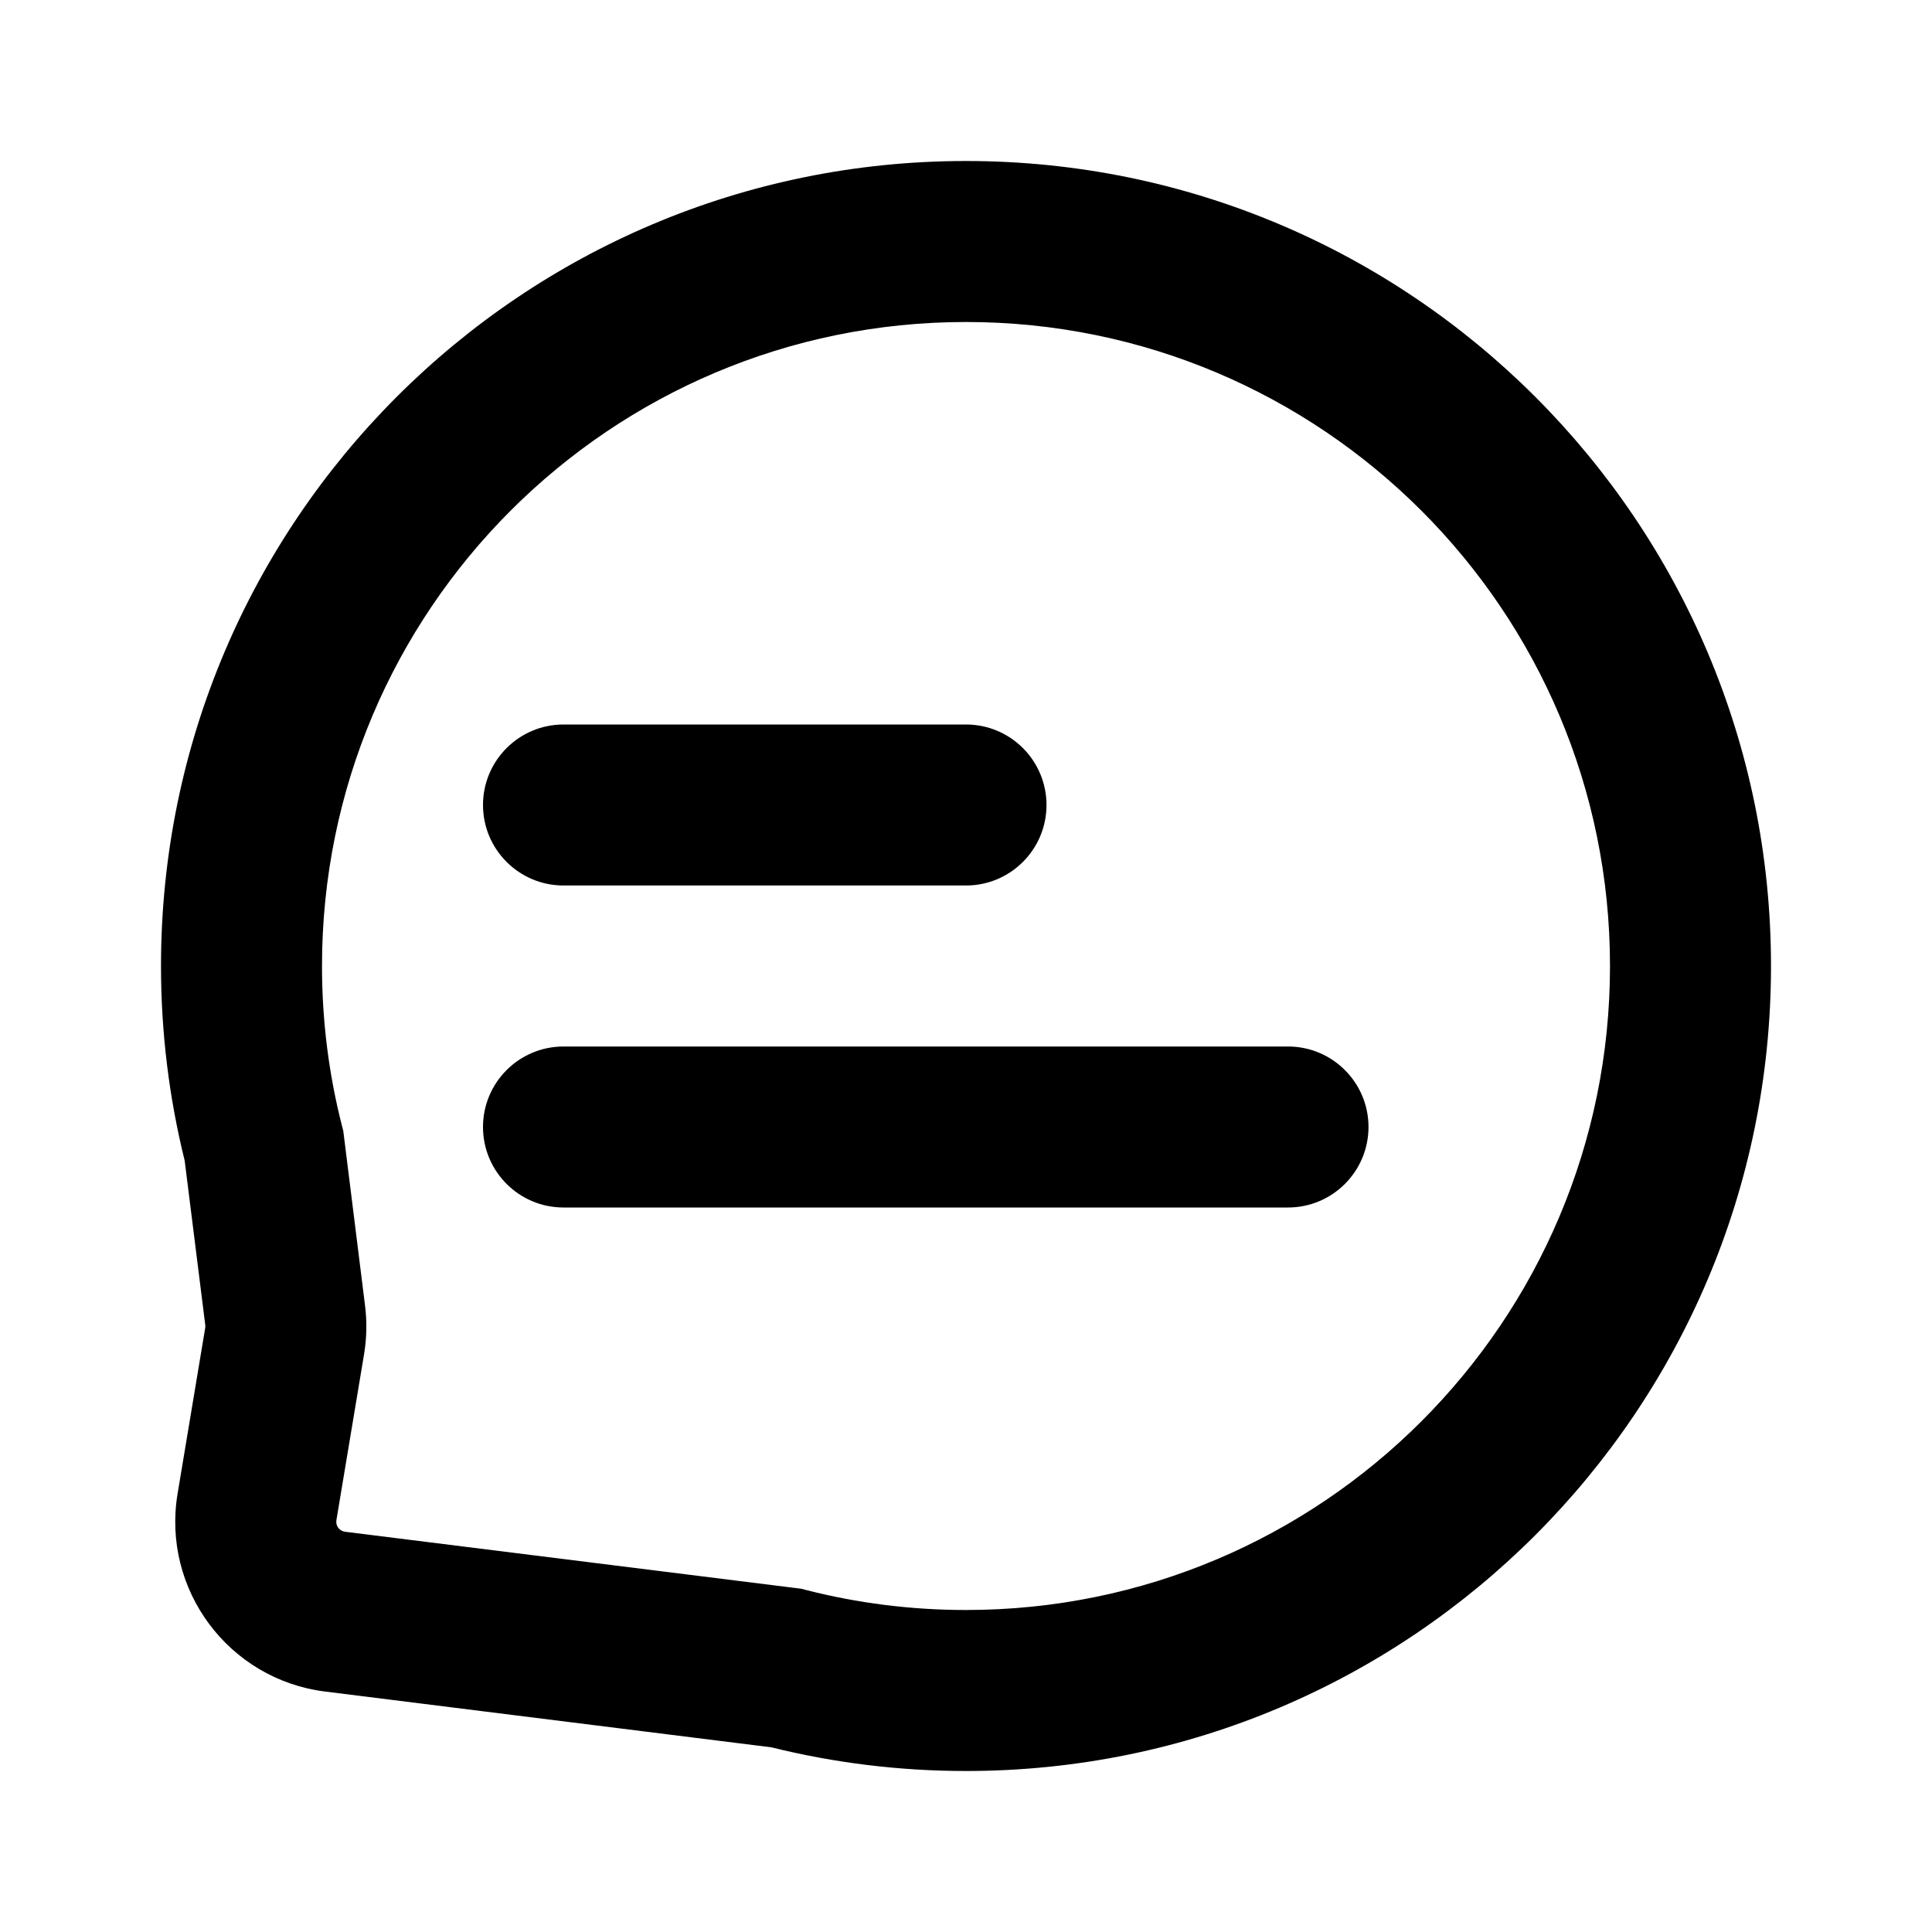
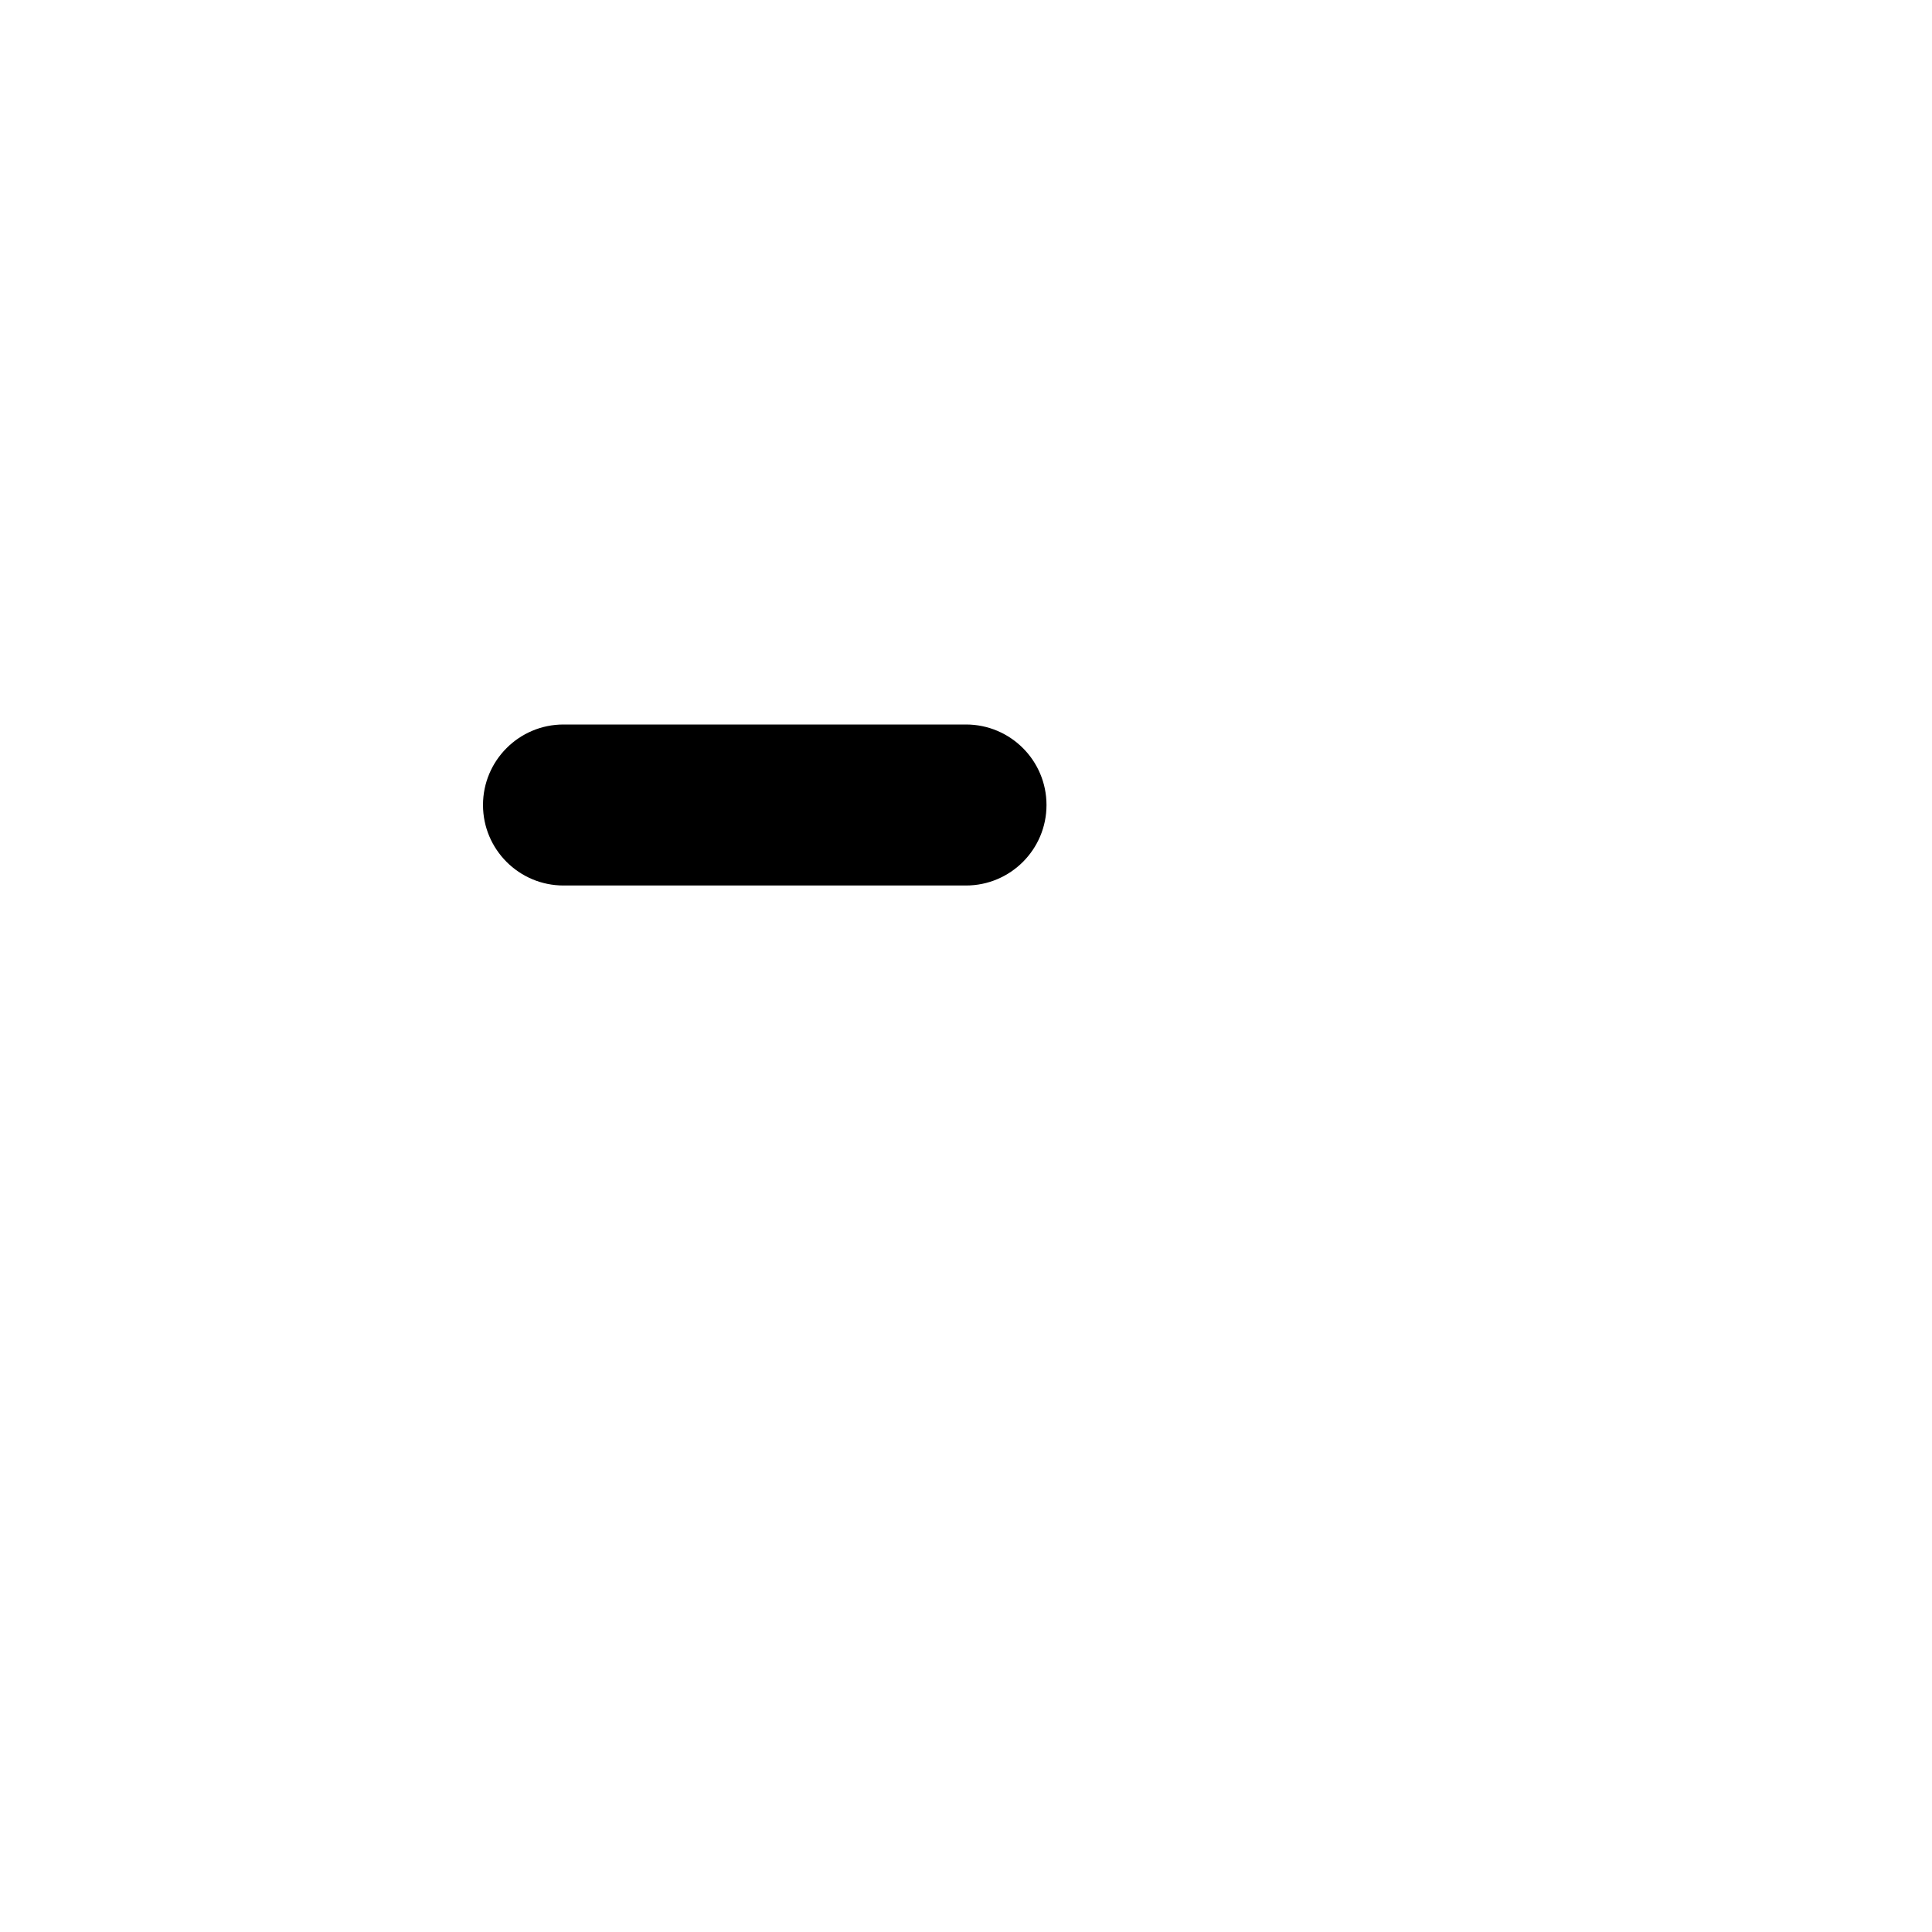
<svg xmlns="http://www.w3.org/2000/svg" width="24" height="24" viewBox="0 0 24 24" fill="none">
  <path d="M6 10C6 9.448 6.448 9 7 9H12C12.552 9 13 9.448 13 10C13 10.552 12.552 11 12 11H7C6.448 11 6 10.552 6 10Z" fill="black" />
-   <path d="M7 13C6.448 13 6 13.448 6 14C6 14.552 6.448 15 7 15H16C16.552 15 17 14.552 17 14C17 13.448 16.552 13 16 13H7Z" fill="black" />
-   <path fill-rule="evenodd" clip-rule="evenodd" d="M2 12C2 6.477 6.477 2 12 2C17.523 2 22 6.477 22 12C22 17.523 17.523 22 12 22C11.168 22 10.358 21.898 9.583 21.706L4.039 21.013C2.84 20.863 2.008 19.746 2.206 18.555L2.549 16.497C2.551 16.485 2.551 16.473 2.55 16.461L2.294 14.417C2.102 13.642 2 12.832 2 12ZM12 4C7.582 4 4 7.582 4 12C4 12.687 4.086 13.351 4.248 13.985L4.264 14.046L4.534 16.213C4.56 16.417 4.556 16.623 4.522 16.826L4.179 18.884C4.167 18.954 4.216 19.019 4.287 19.028L9.954 19.736L10.015 19.752C10.649 19.914 11.313 20 12 20C16.418 20 20 16.418 20 12C20 7.582 16.418 4 12 4Z" fill="black" />
</svg>